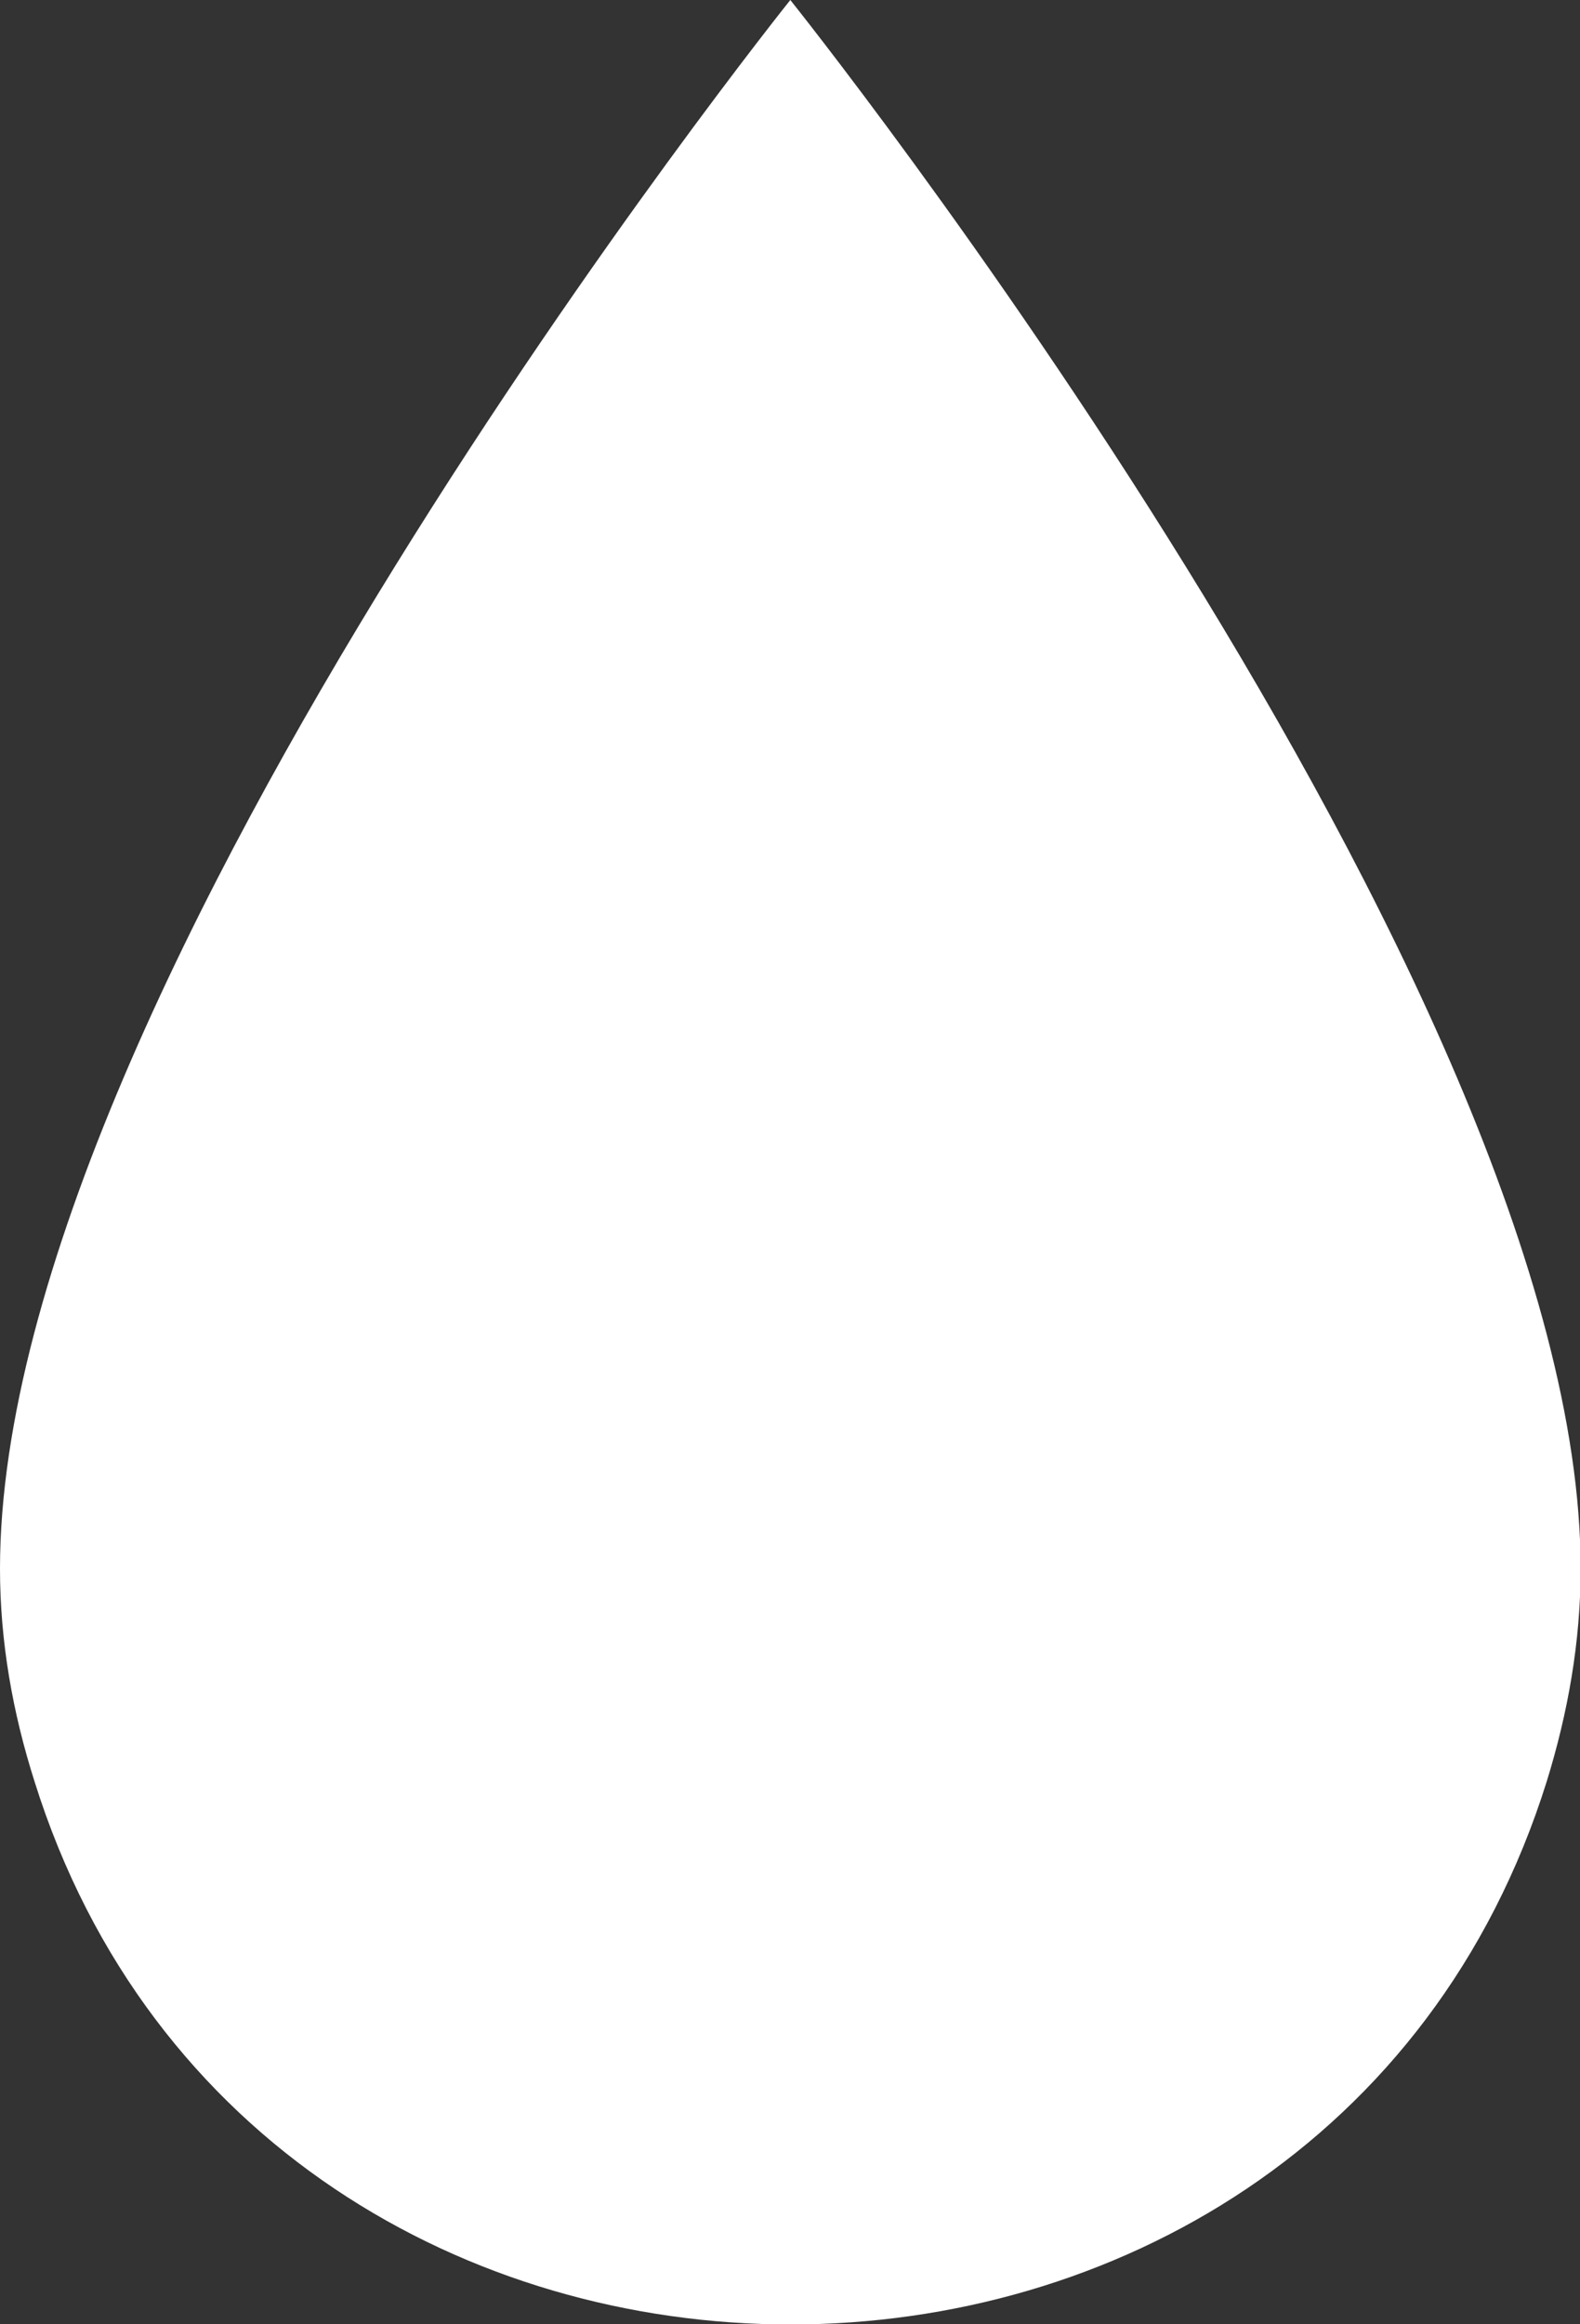
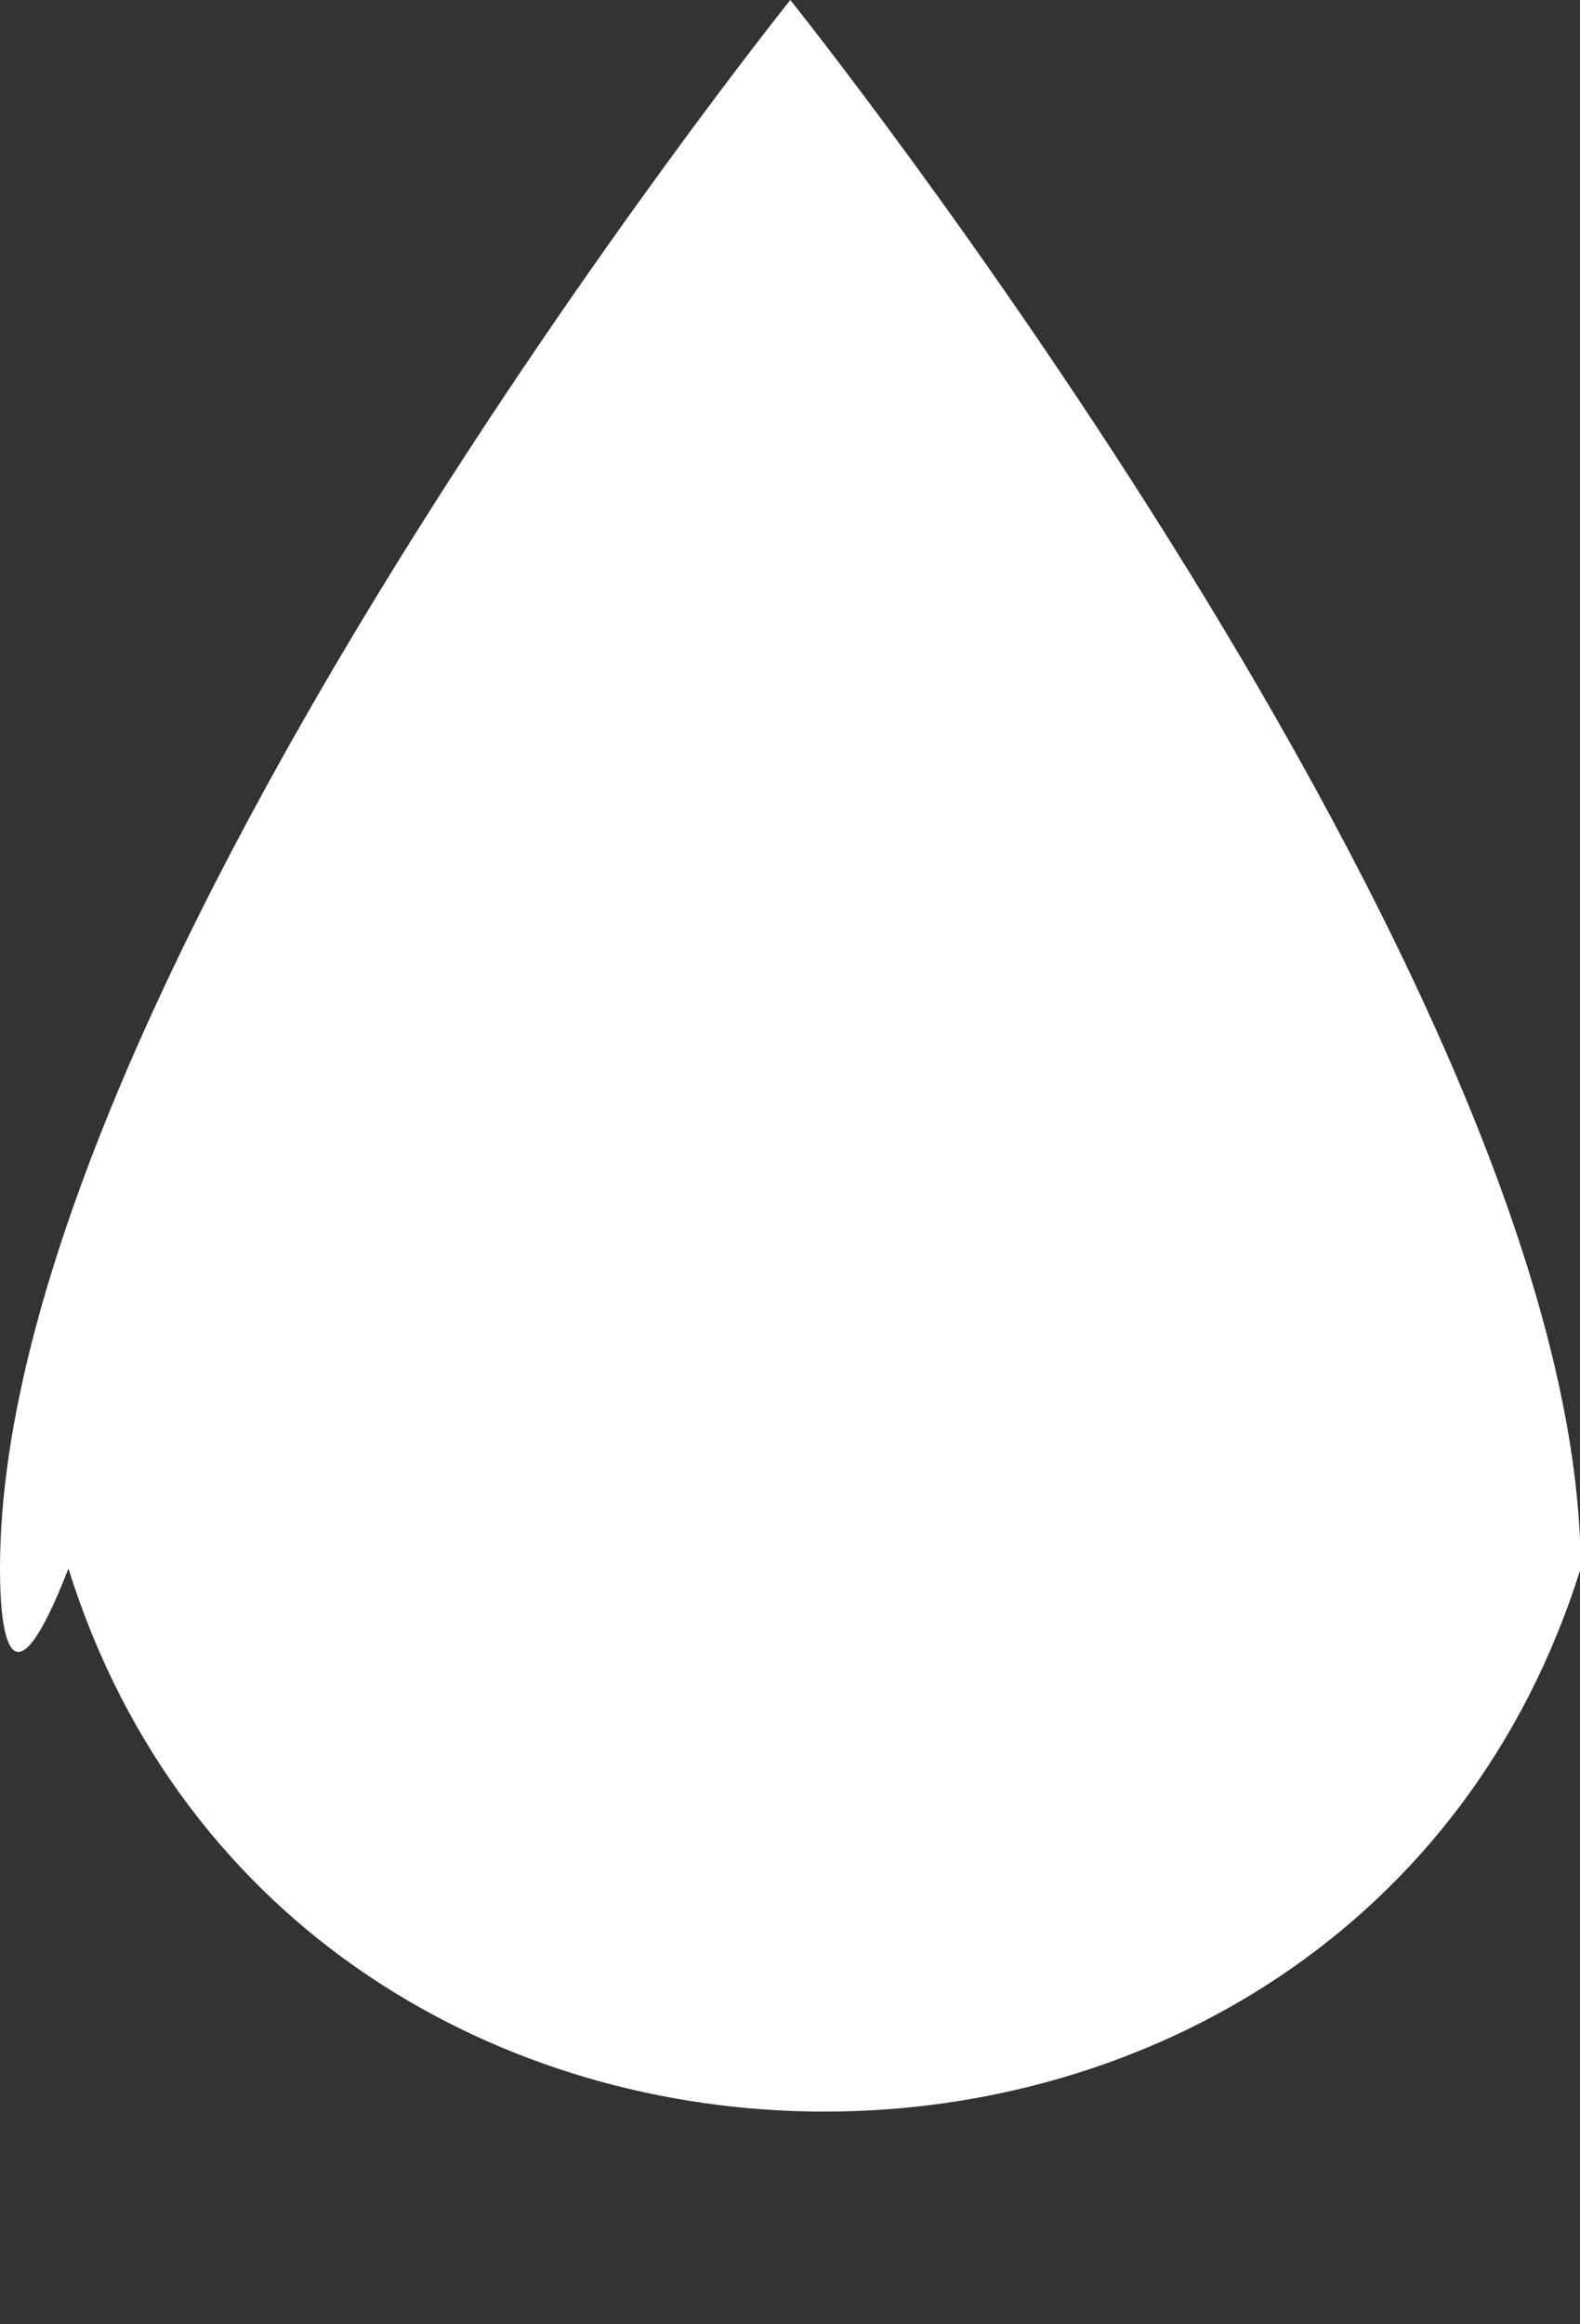
<svg xmlns="http://www.w3.org/2000/svg" id="Layer_1" x="0px" y="0px" viewBox="0 0 25.17 37.01" style="enable-background:new 0 0 25.17 37.01;" xml:space="preserve">
  <rect x="0" y="0" width="25.17" height="37.01" fill="#333333" stroke="none" />
  <style type="text/css"> .st0{fill:#141412;} .st1{fill:#FFFFFF;} .st2{fill:none;stroke:#141412;stroke-miterlimit:10;} .st3{fill:none;stroke:#FFFFFF;stroke-width:0.75;stroke-miterlimit:10;} .st4{fill:none;stroke:#000000;stroke-width:0.75;stroke-miterlimit:10;} .st5{stroke:#000000;stroke-width:0.75;stroke-miterlimit:10;} .st6{fill:#606060;} .st7{fill:#FFFFFD;stroke:#FFFFFF;stroke-miterlimit:10;} </style>
-   <path class="st1" d="M0,24.98C0,15.71,12.59,0,12.59,0s12.59,15.71,12.59,24.98c0,1.16-0.2,2.29-0.54,3.39 c-3.61,11.53-20.48,11.53-24.09,0C0.2,27.27,0,26.14,0,24.98z" />
+   <path class="st1" d="M0,24.98C0,15.71,12.59,0,12.59,0s12.59,15.71,12.59,24.98c-3.61,11.53-20.48,11.53-24.09,0C0.2,27.27,0,26.14,0,24.98z" />
</svg>